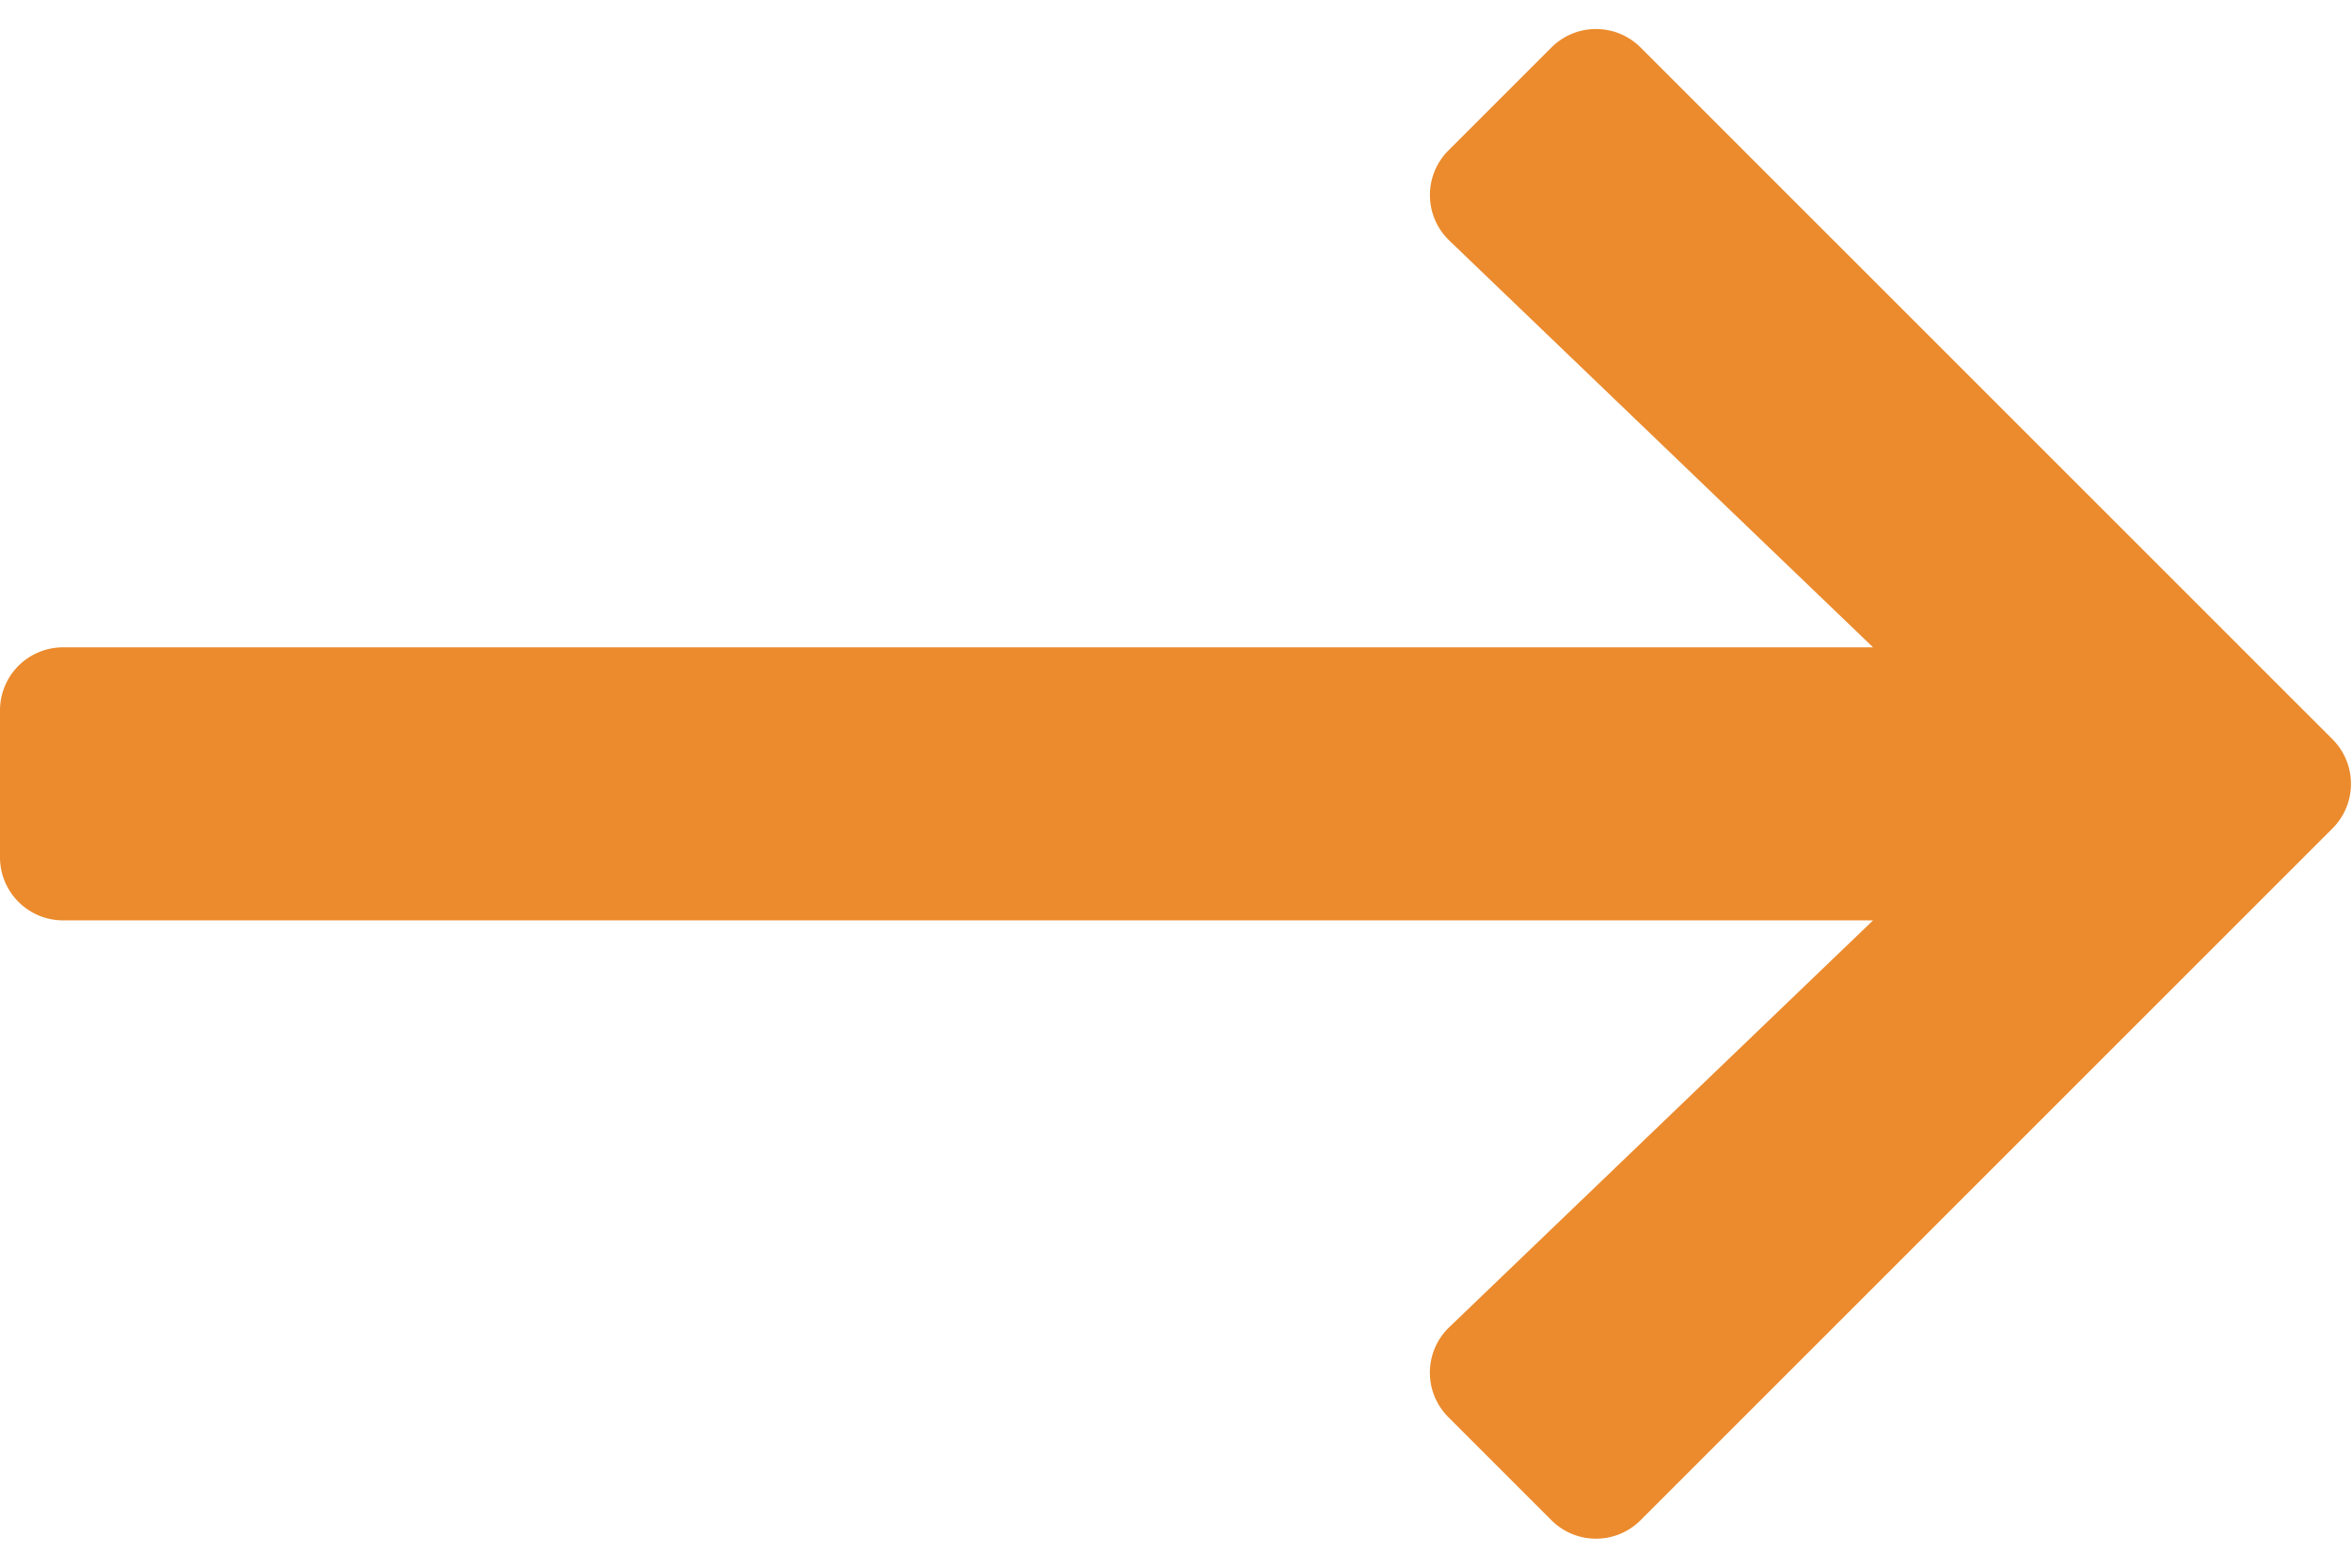
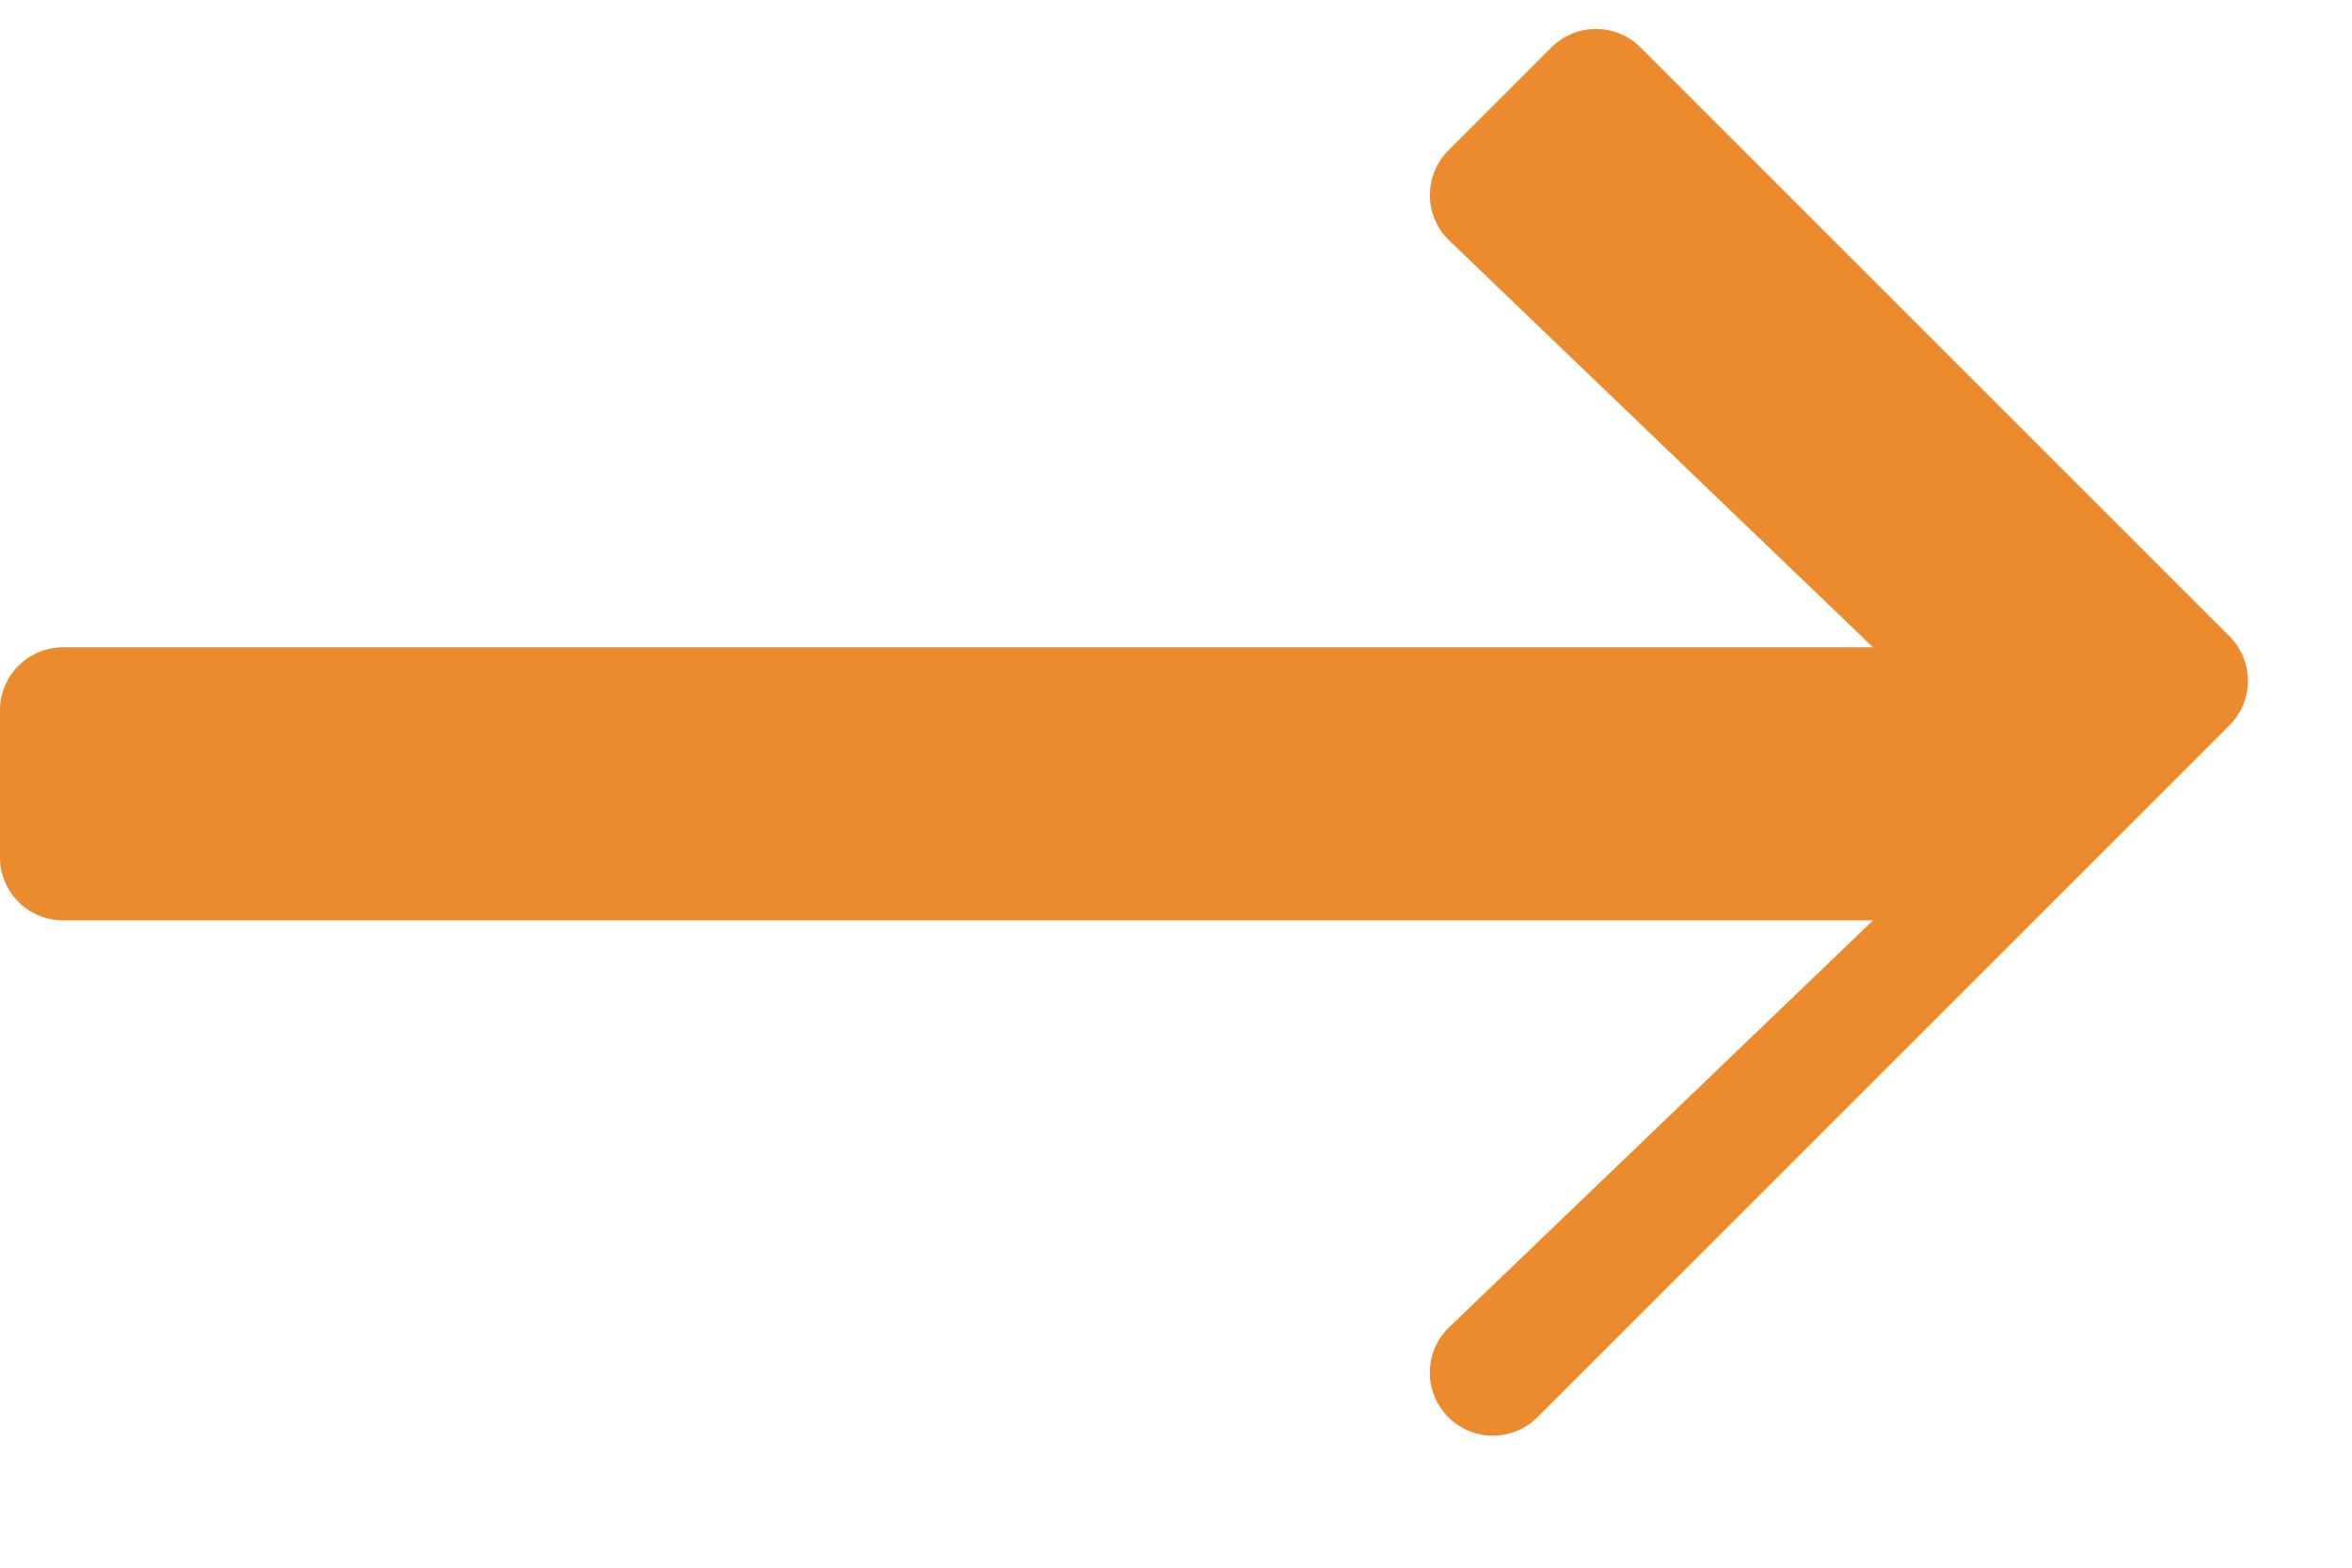
<svg xmlns="http://www.w3.org/2000/svg" width="21" height="14" viewBox="0 0 21 14">
-   <path d="m13.852.424-.92.92a.563.563 0 0 0 .008.804l3.784 3.633H.562A.563.563 0 0 0 0 6.344v1.312c0 .31.252.563.562.563h16.162l-3.784 3.633a.562.562 0 0 0-.008.804l.92.92c.22.22.576.22.796 0l6.178-6.178a.563.563 0 0 0 0-.796L14.648.424a.563.563 0 0 0-.796 0z" fill="#EB8B2D" fill-rule="nonzero" />
+   <path d="m13.852.424-.92.92a.563.563 0 0 0 .008.804l3.784 3.633H.562A.563.563 0 0 0 0 6.344v1.312c0 .31.252.563.562.563h16.162l-3.784 3.633a.562.562 0 0 0-.008.804c.22.22.576.22.796 0l6.178-6.178a.563.563 0 0 0 0-.796L14.648.424a.563.563 0 0 0-.796 0z" fill="#EB8B2D" fill-rule="nonzero" />
</svg>